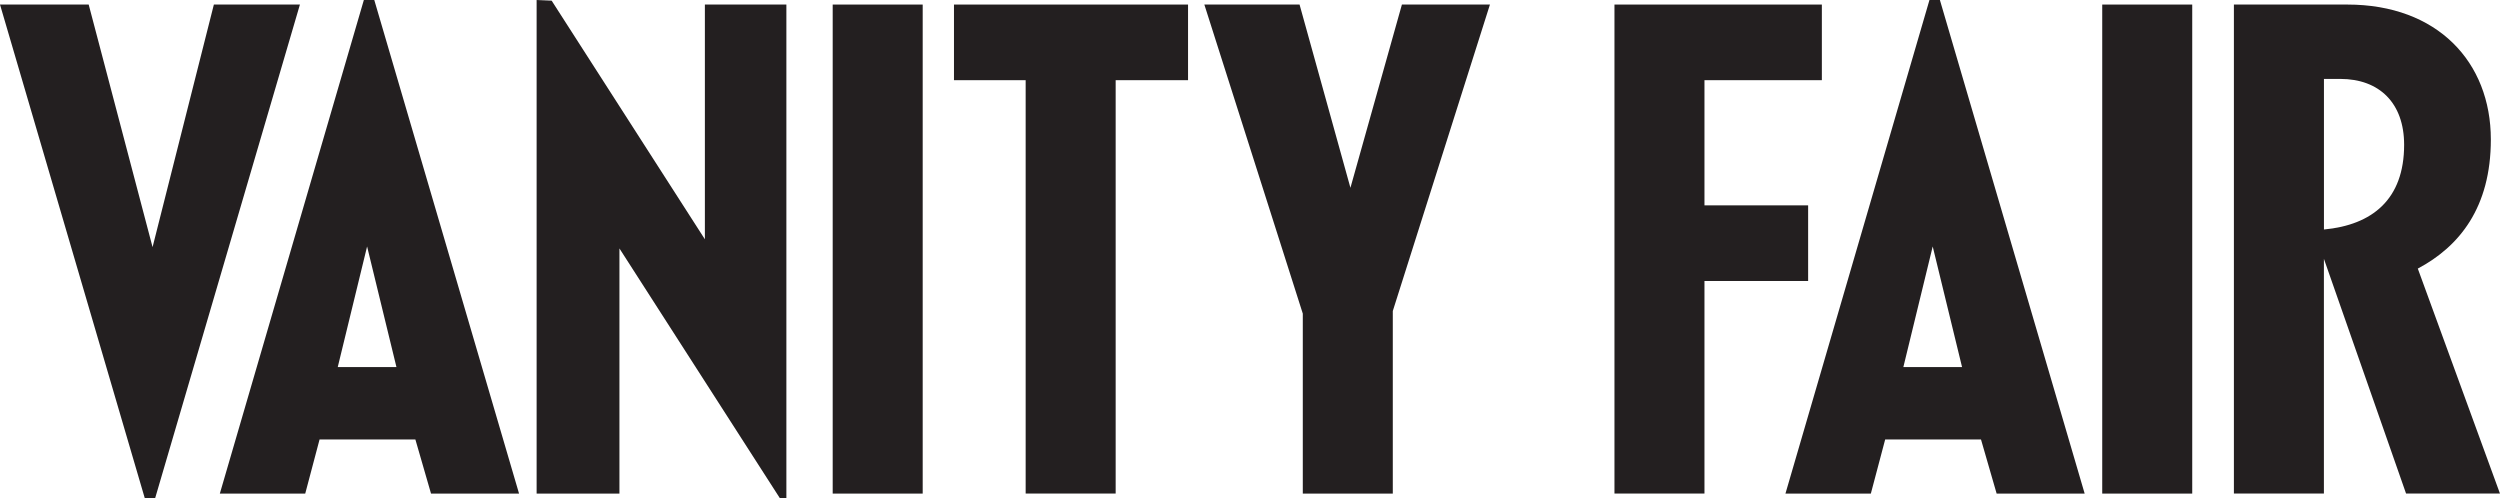
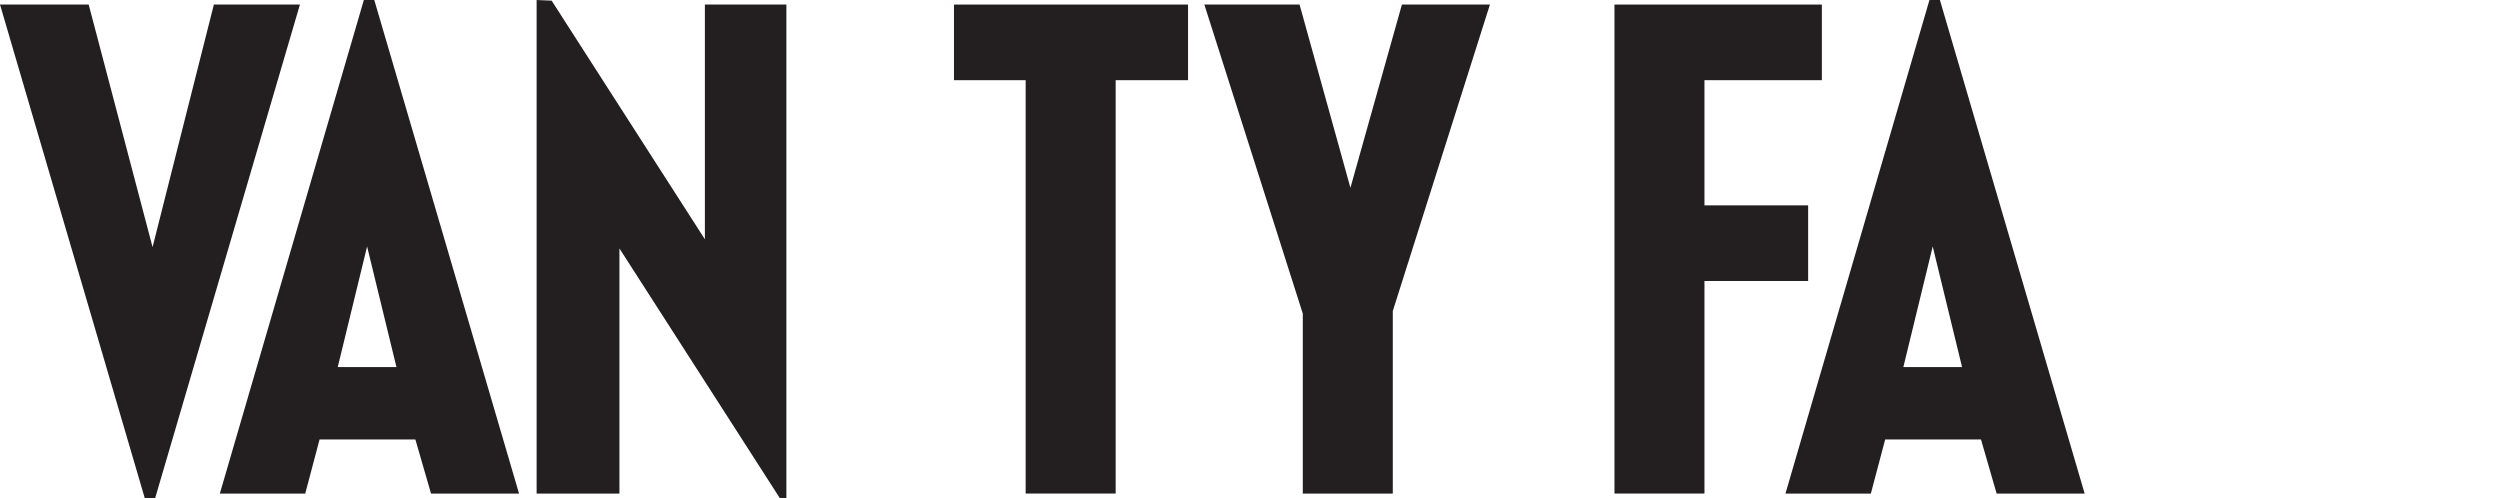
<svg xmlns="http://www.w3.org/2000/svg" version="1.1" viewBox="0 0 532.22 106.05">
  <defs>
    <style>
      .cls-1 {
        fill: #231f20;
      }
    </style>
  </defs>
  <g>
    <g id="Layer_1">
      <g>
        <path class="cls-1" d="M30.82,106.05L0,.97h18.88l13.6,51.64L45.53.97h18.32l-30.82,105.08h-2.22Z" />
        <path class="cls-1" d="M79.68,0l30.82,105.08h-18.74l-3.33-11.52h-20.4l-3.05,11.52h-18.18L77.46,0h2.22ZM84.4,78.15l-6.25-25.68-6.25,25.68h12.49Z" />
        <path class="cls-1" d="M117.44.14l32.62,50.8V.97h17.35v105.08h-1.39l-34.15-53.16v52.19h-17.63V0l3.19.14Z" />
-         <path class="cls-1" d="M177.27.97h19.16v104.11h-19.16V.97Z" />
        <path class="cls-1" d="M218.36,17.07h-15.27V.97h49.83v16.1h-15.41v88h-19.16V17.07Z" />
        <path class="cls-1" d="M277.35,66.77L256.39.97h20.27l10.83,39.01L298.45.97h18.74l-20.68,65.24v38.87h-19.16v-38.31Z" />
        <path class="cls-1" d="M343.71.97h44.14v16.1h-24.99v26.65h22.07v16.1h-22.07v45.25h-19.16V.97Z" />
        <path class="cls-1" d="M412.98,0l30.82,105.08h-18.74l-3.33-11.52h-20.4l-3.05,11.52h-18.18L410.76,0h2.22ZM417.7,78.15l-6.25-25.68-6.25,25.68h12.49Z" />
-         <path class="cls-1" d="M447.54.97h19.16v104.11h-19.16V.97Z" />
-         <path class="cls-1" d="M475.58.97h24.15c19.16,0,30.54,12.22,30.54,28.73,0,14.44-6.66,22.76-15.55,27.48l17.49,47.89h-19.99l-17.49-49.97v49.97h-19.16V.97ZM494.74,16.8v32.06c10.27-.97,17.07-6.39,17.07-18.04,0-8.88-5.27-14.02-13.6-14.02h-3.47Z" />
      </g>
    </g>
  </g>
</svg>